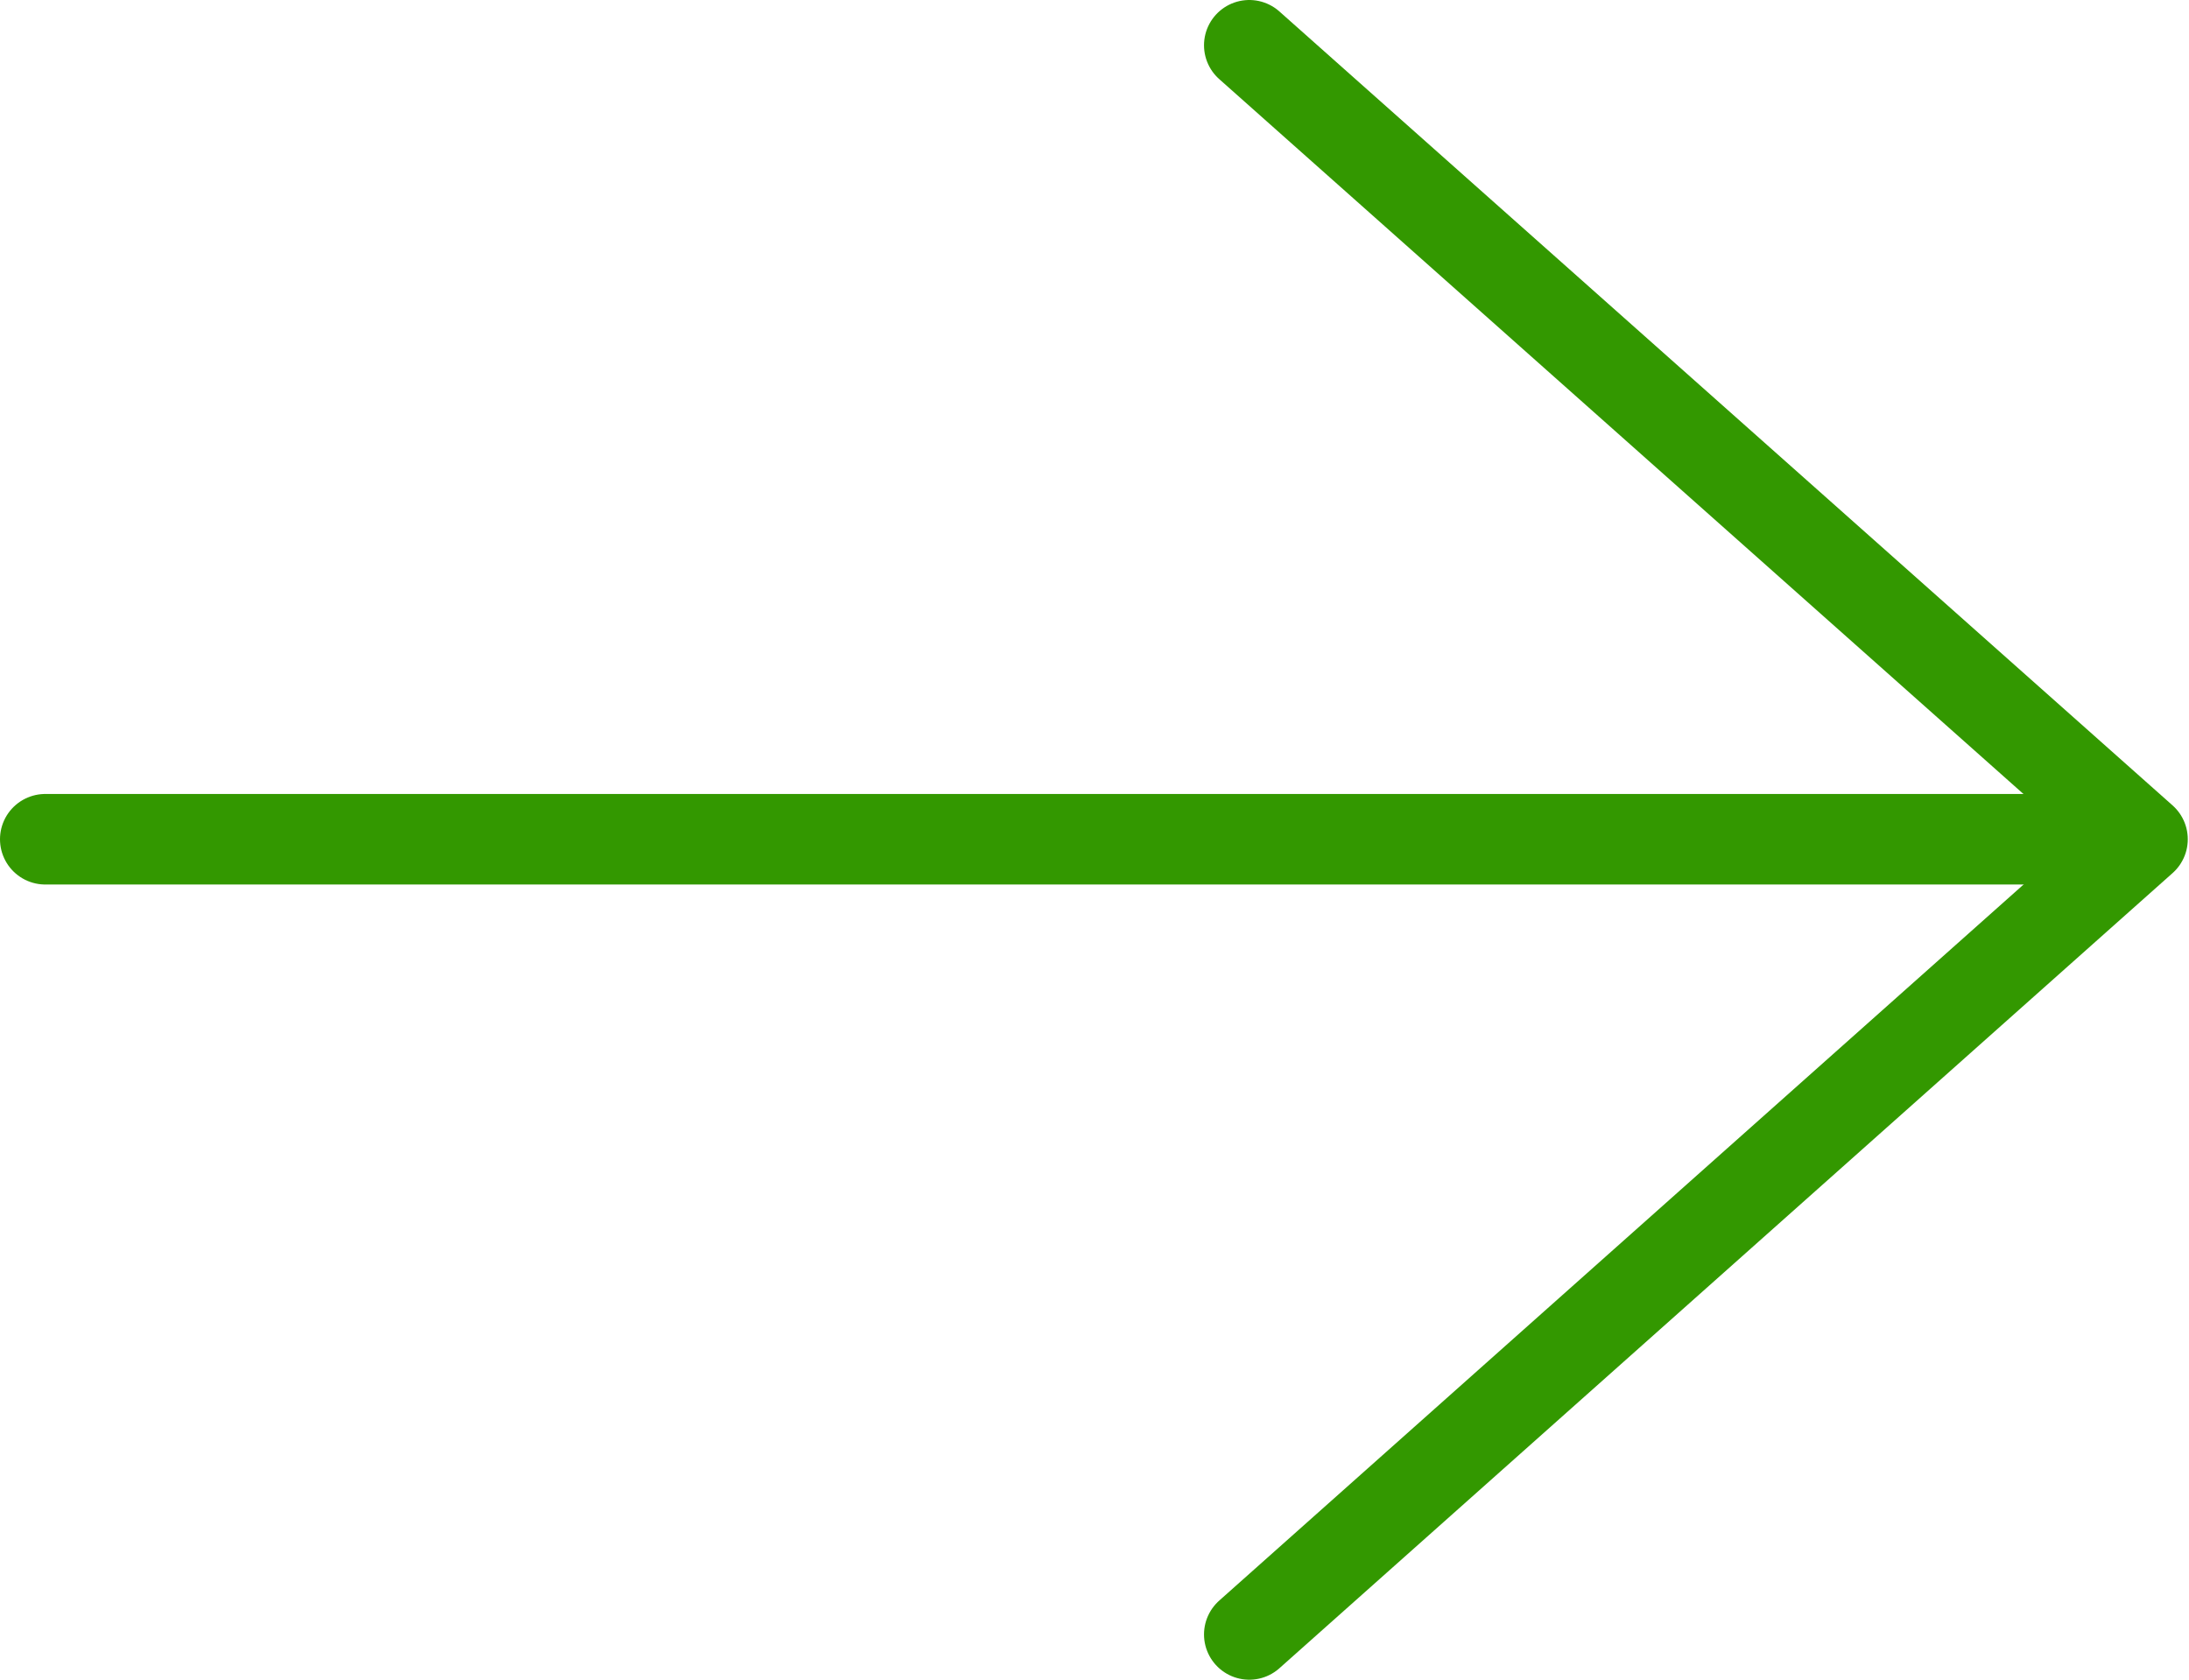
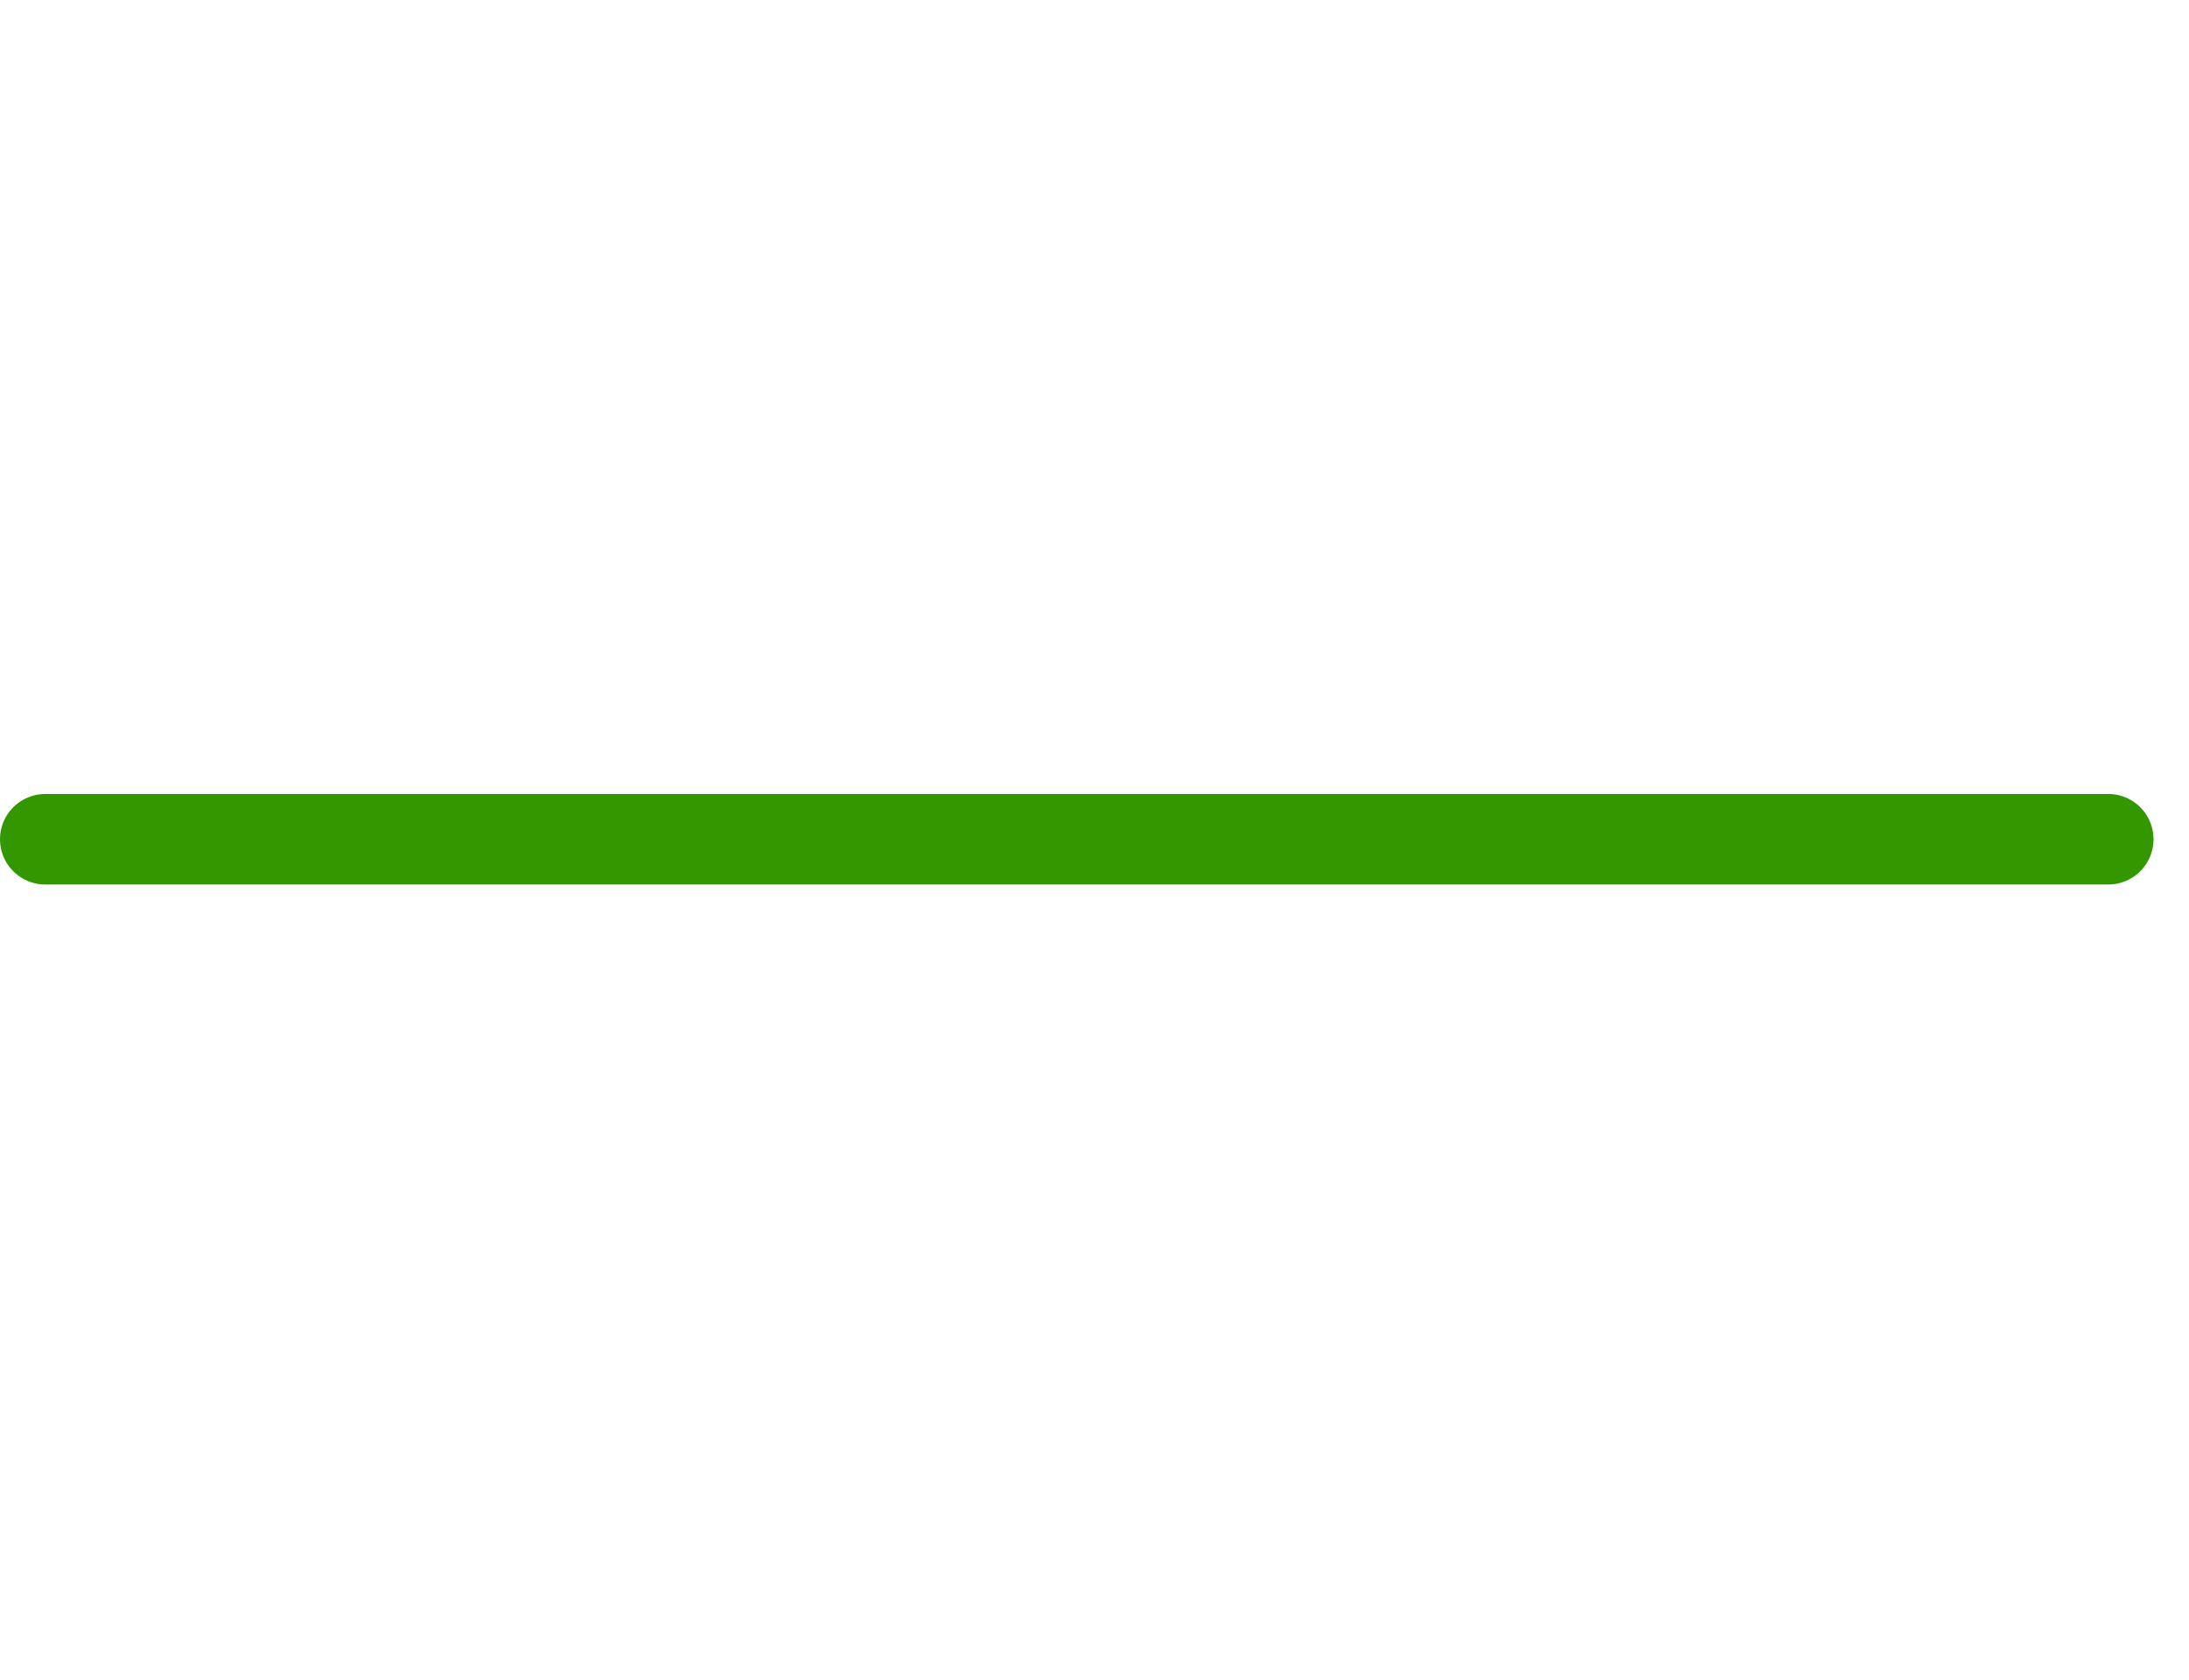
<svg xmlns="http://www.w3.org/2000/svg" id="_レイヤー_1" data-name="レイヤー 1" viewBox="0 0 17.89 13.73">
  <defs>
    <style>
      .cls-1 {
        fill: none;
        stroke: #339800;
        stroke-linecap: round;
        stroke-linejoin: round;
        stroke-width: .74px;
      }
    </style>
  </defs>
  <line class="cls-1" x1=".37" y1="6.86" x2="17.23" y2="6.86" />
-   <polyline class="cls-1" points="10.21 .37 17.51 6.86 10.21 13.36" />
</svg>